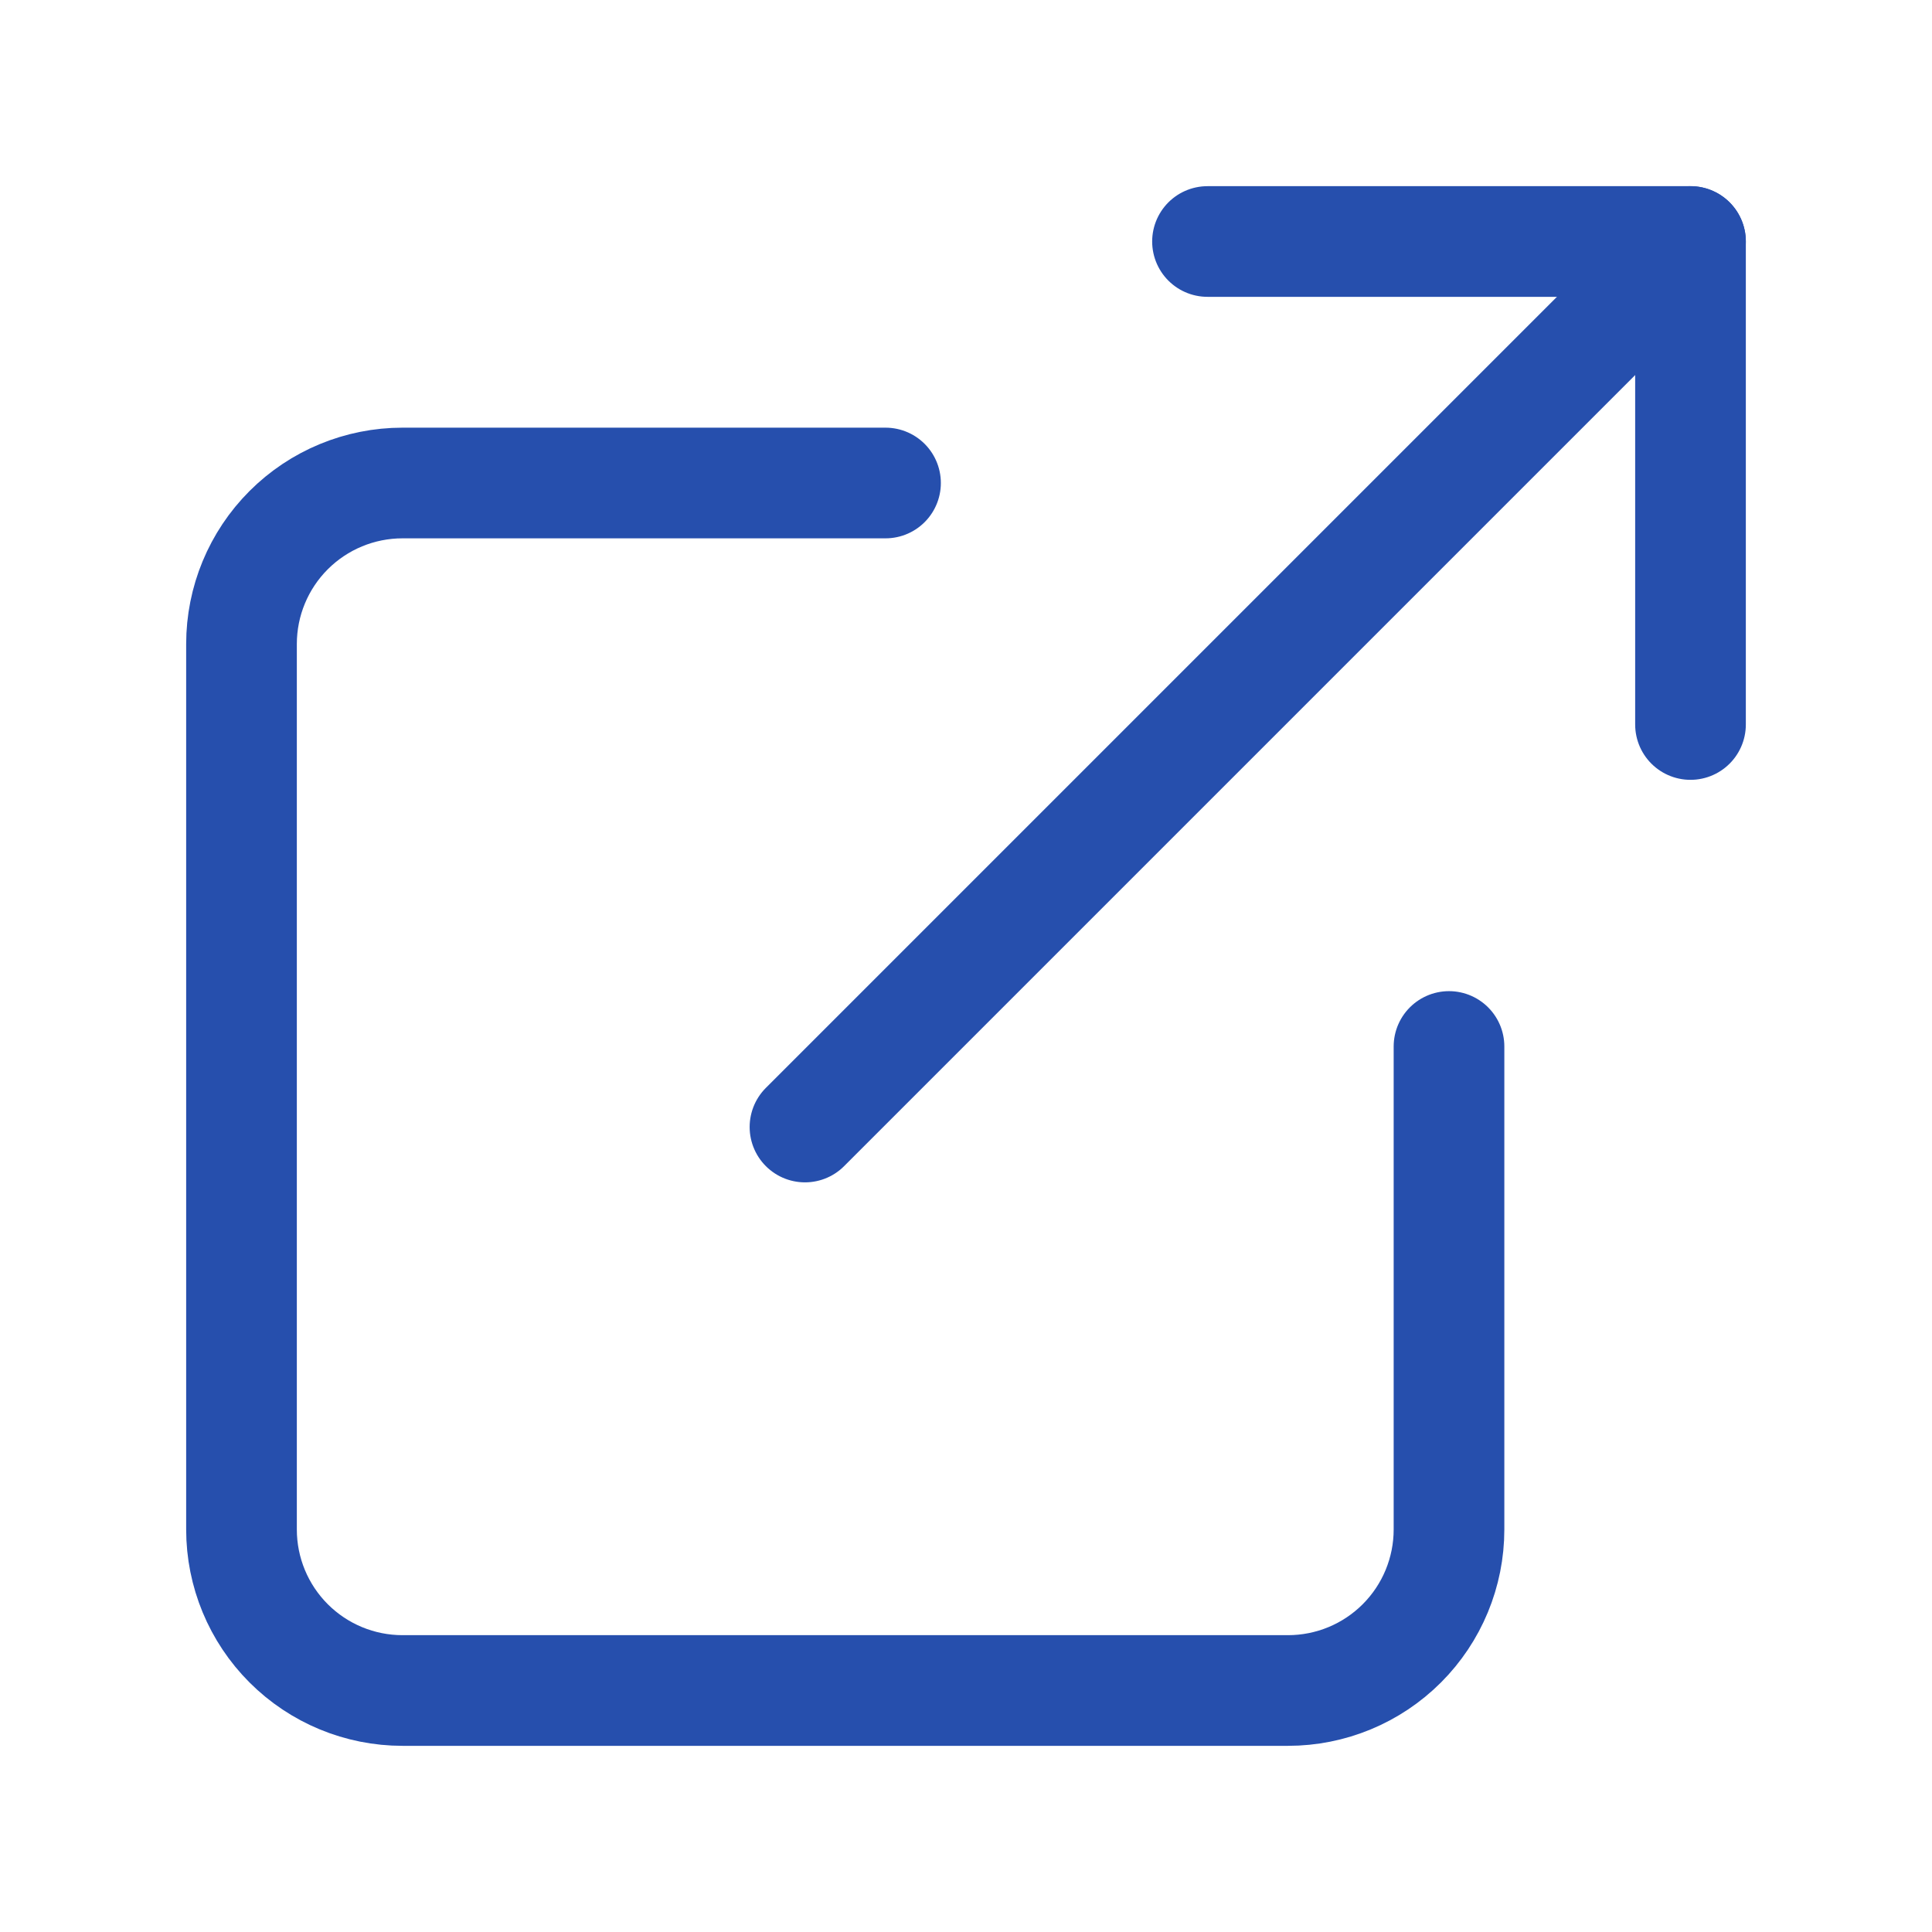
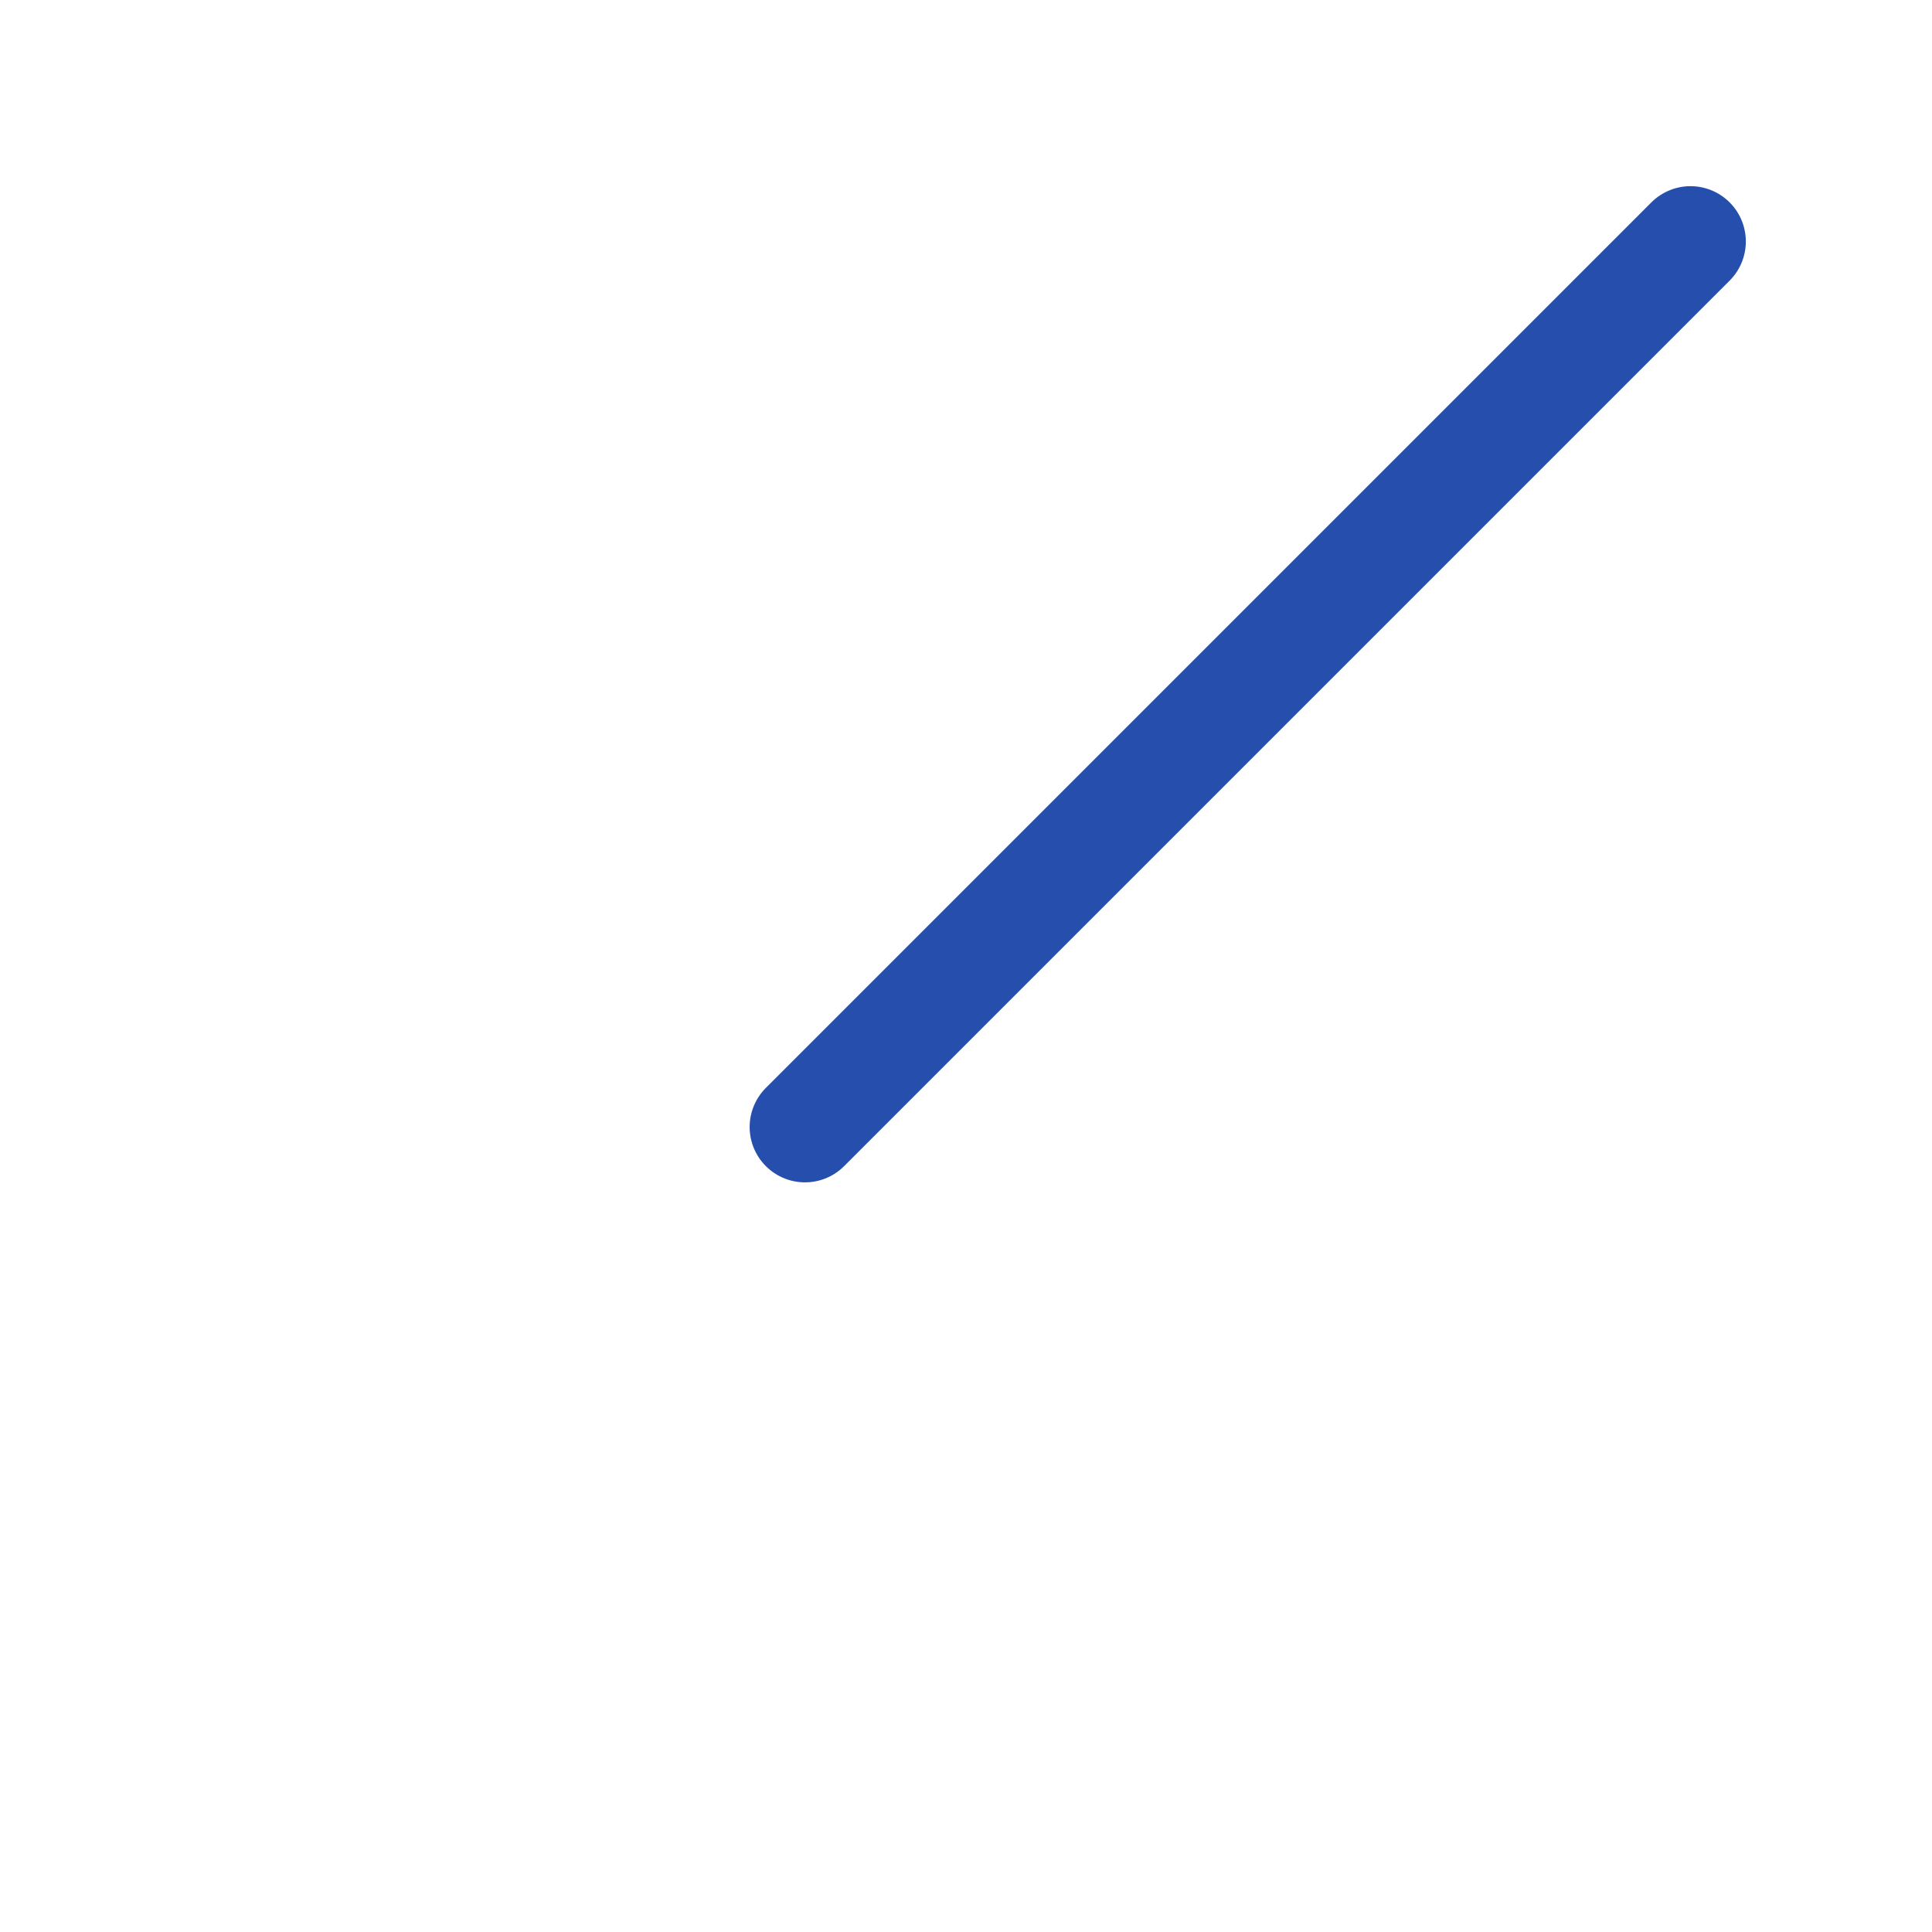
<svg xmlns="http://www.w3.org/2000/svg" width="32" height="32" viewBox="0 0 32 32" fill="none">
-   <path d="M24 17.333V25.333C24 26.041 23.719 26.719 23.219 27.219C22.719 27.719 22.041 28 21.333 28H6.667C5.959 28 5.281 27.719 4.781 27.219C4.281 26.719 4 26.041 4 25.333V10.667C4 9.959 4.281 9.281 4.781 8.781C5.281 8.281 5.959 8 6.667 8H14.667" stroke="#264FAD" stroke-width="1.833" stroke-linecap="round" stroke-linejoin="round" />
-   <path d="M20 4H28V12" stroke="#264FAD" stroke-width="1.833" stroke-linecap="round" stroke-linejoin="round" />
  <path d="M13.333 18.667L28 4" stroke="#264FAD" stroke-width="1.833" stroke-linecap="round" stroke-linejoin="round" />
</svg>